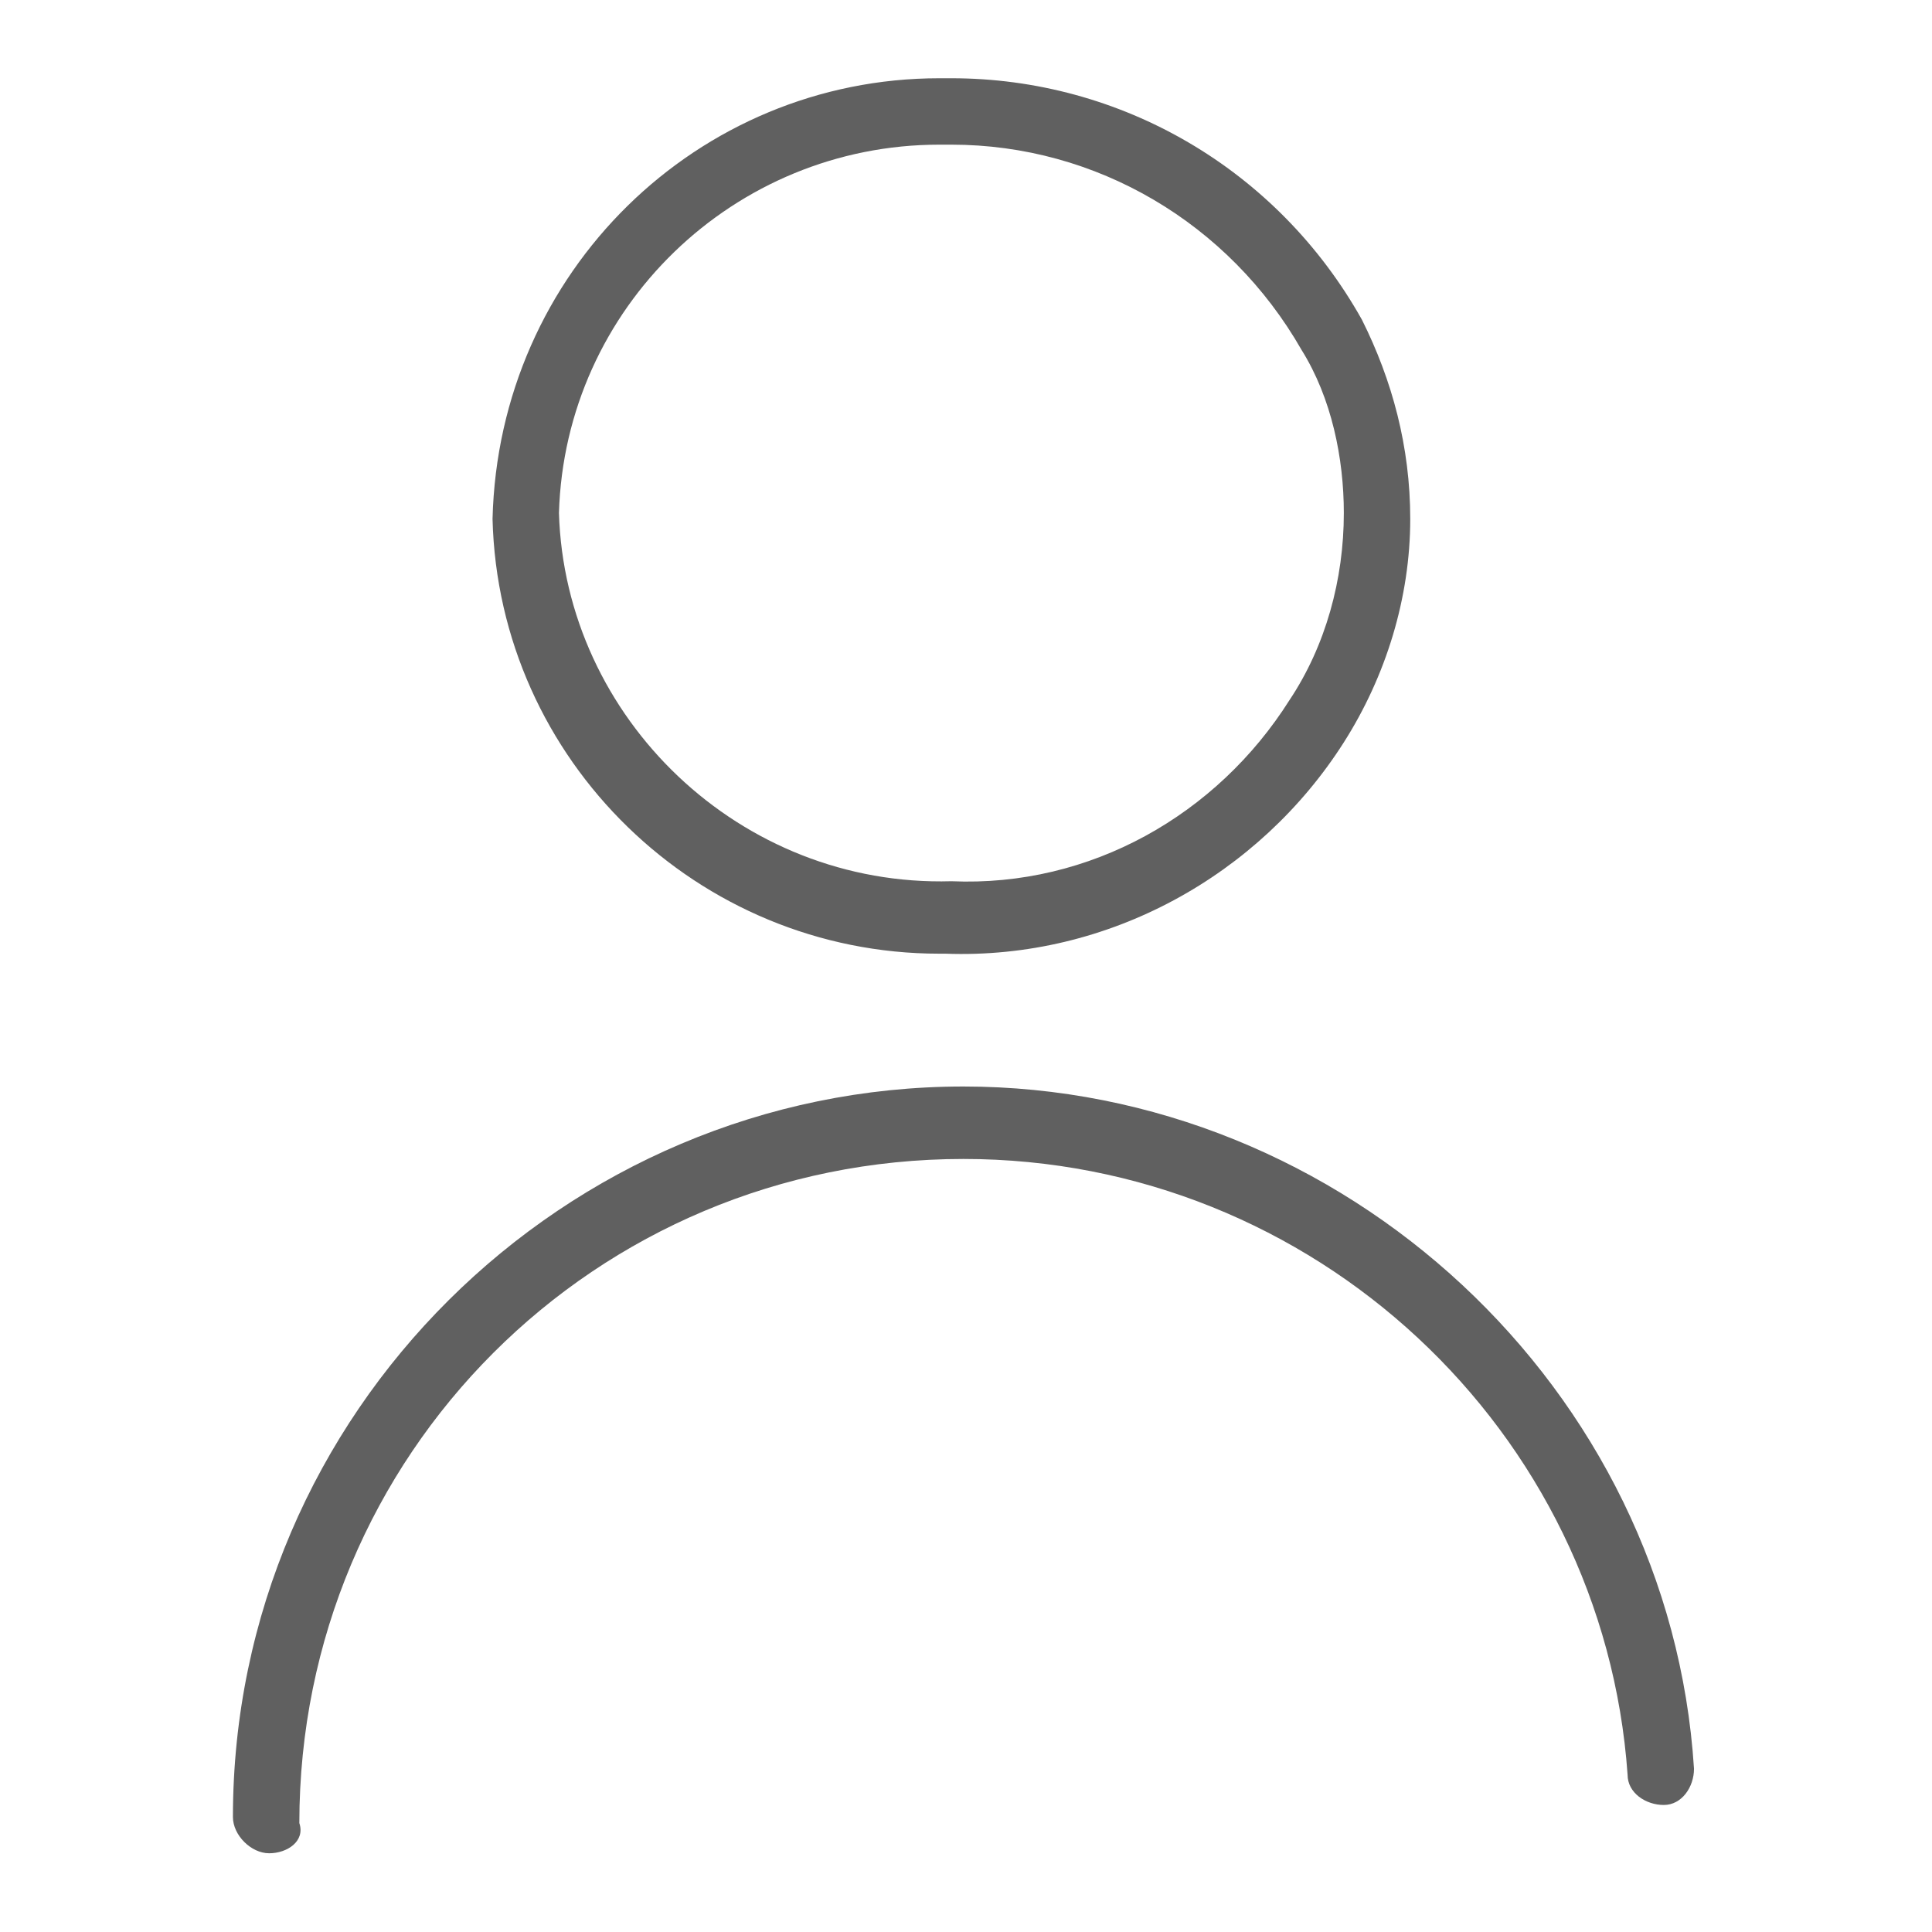
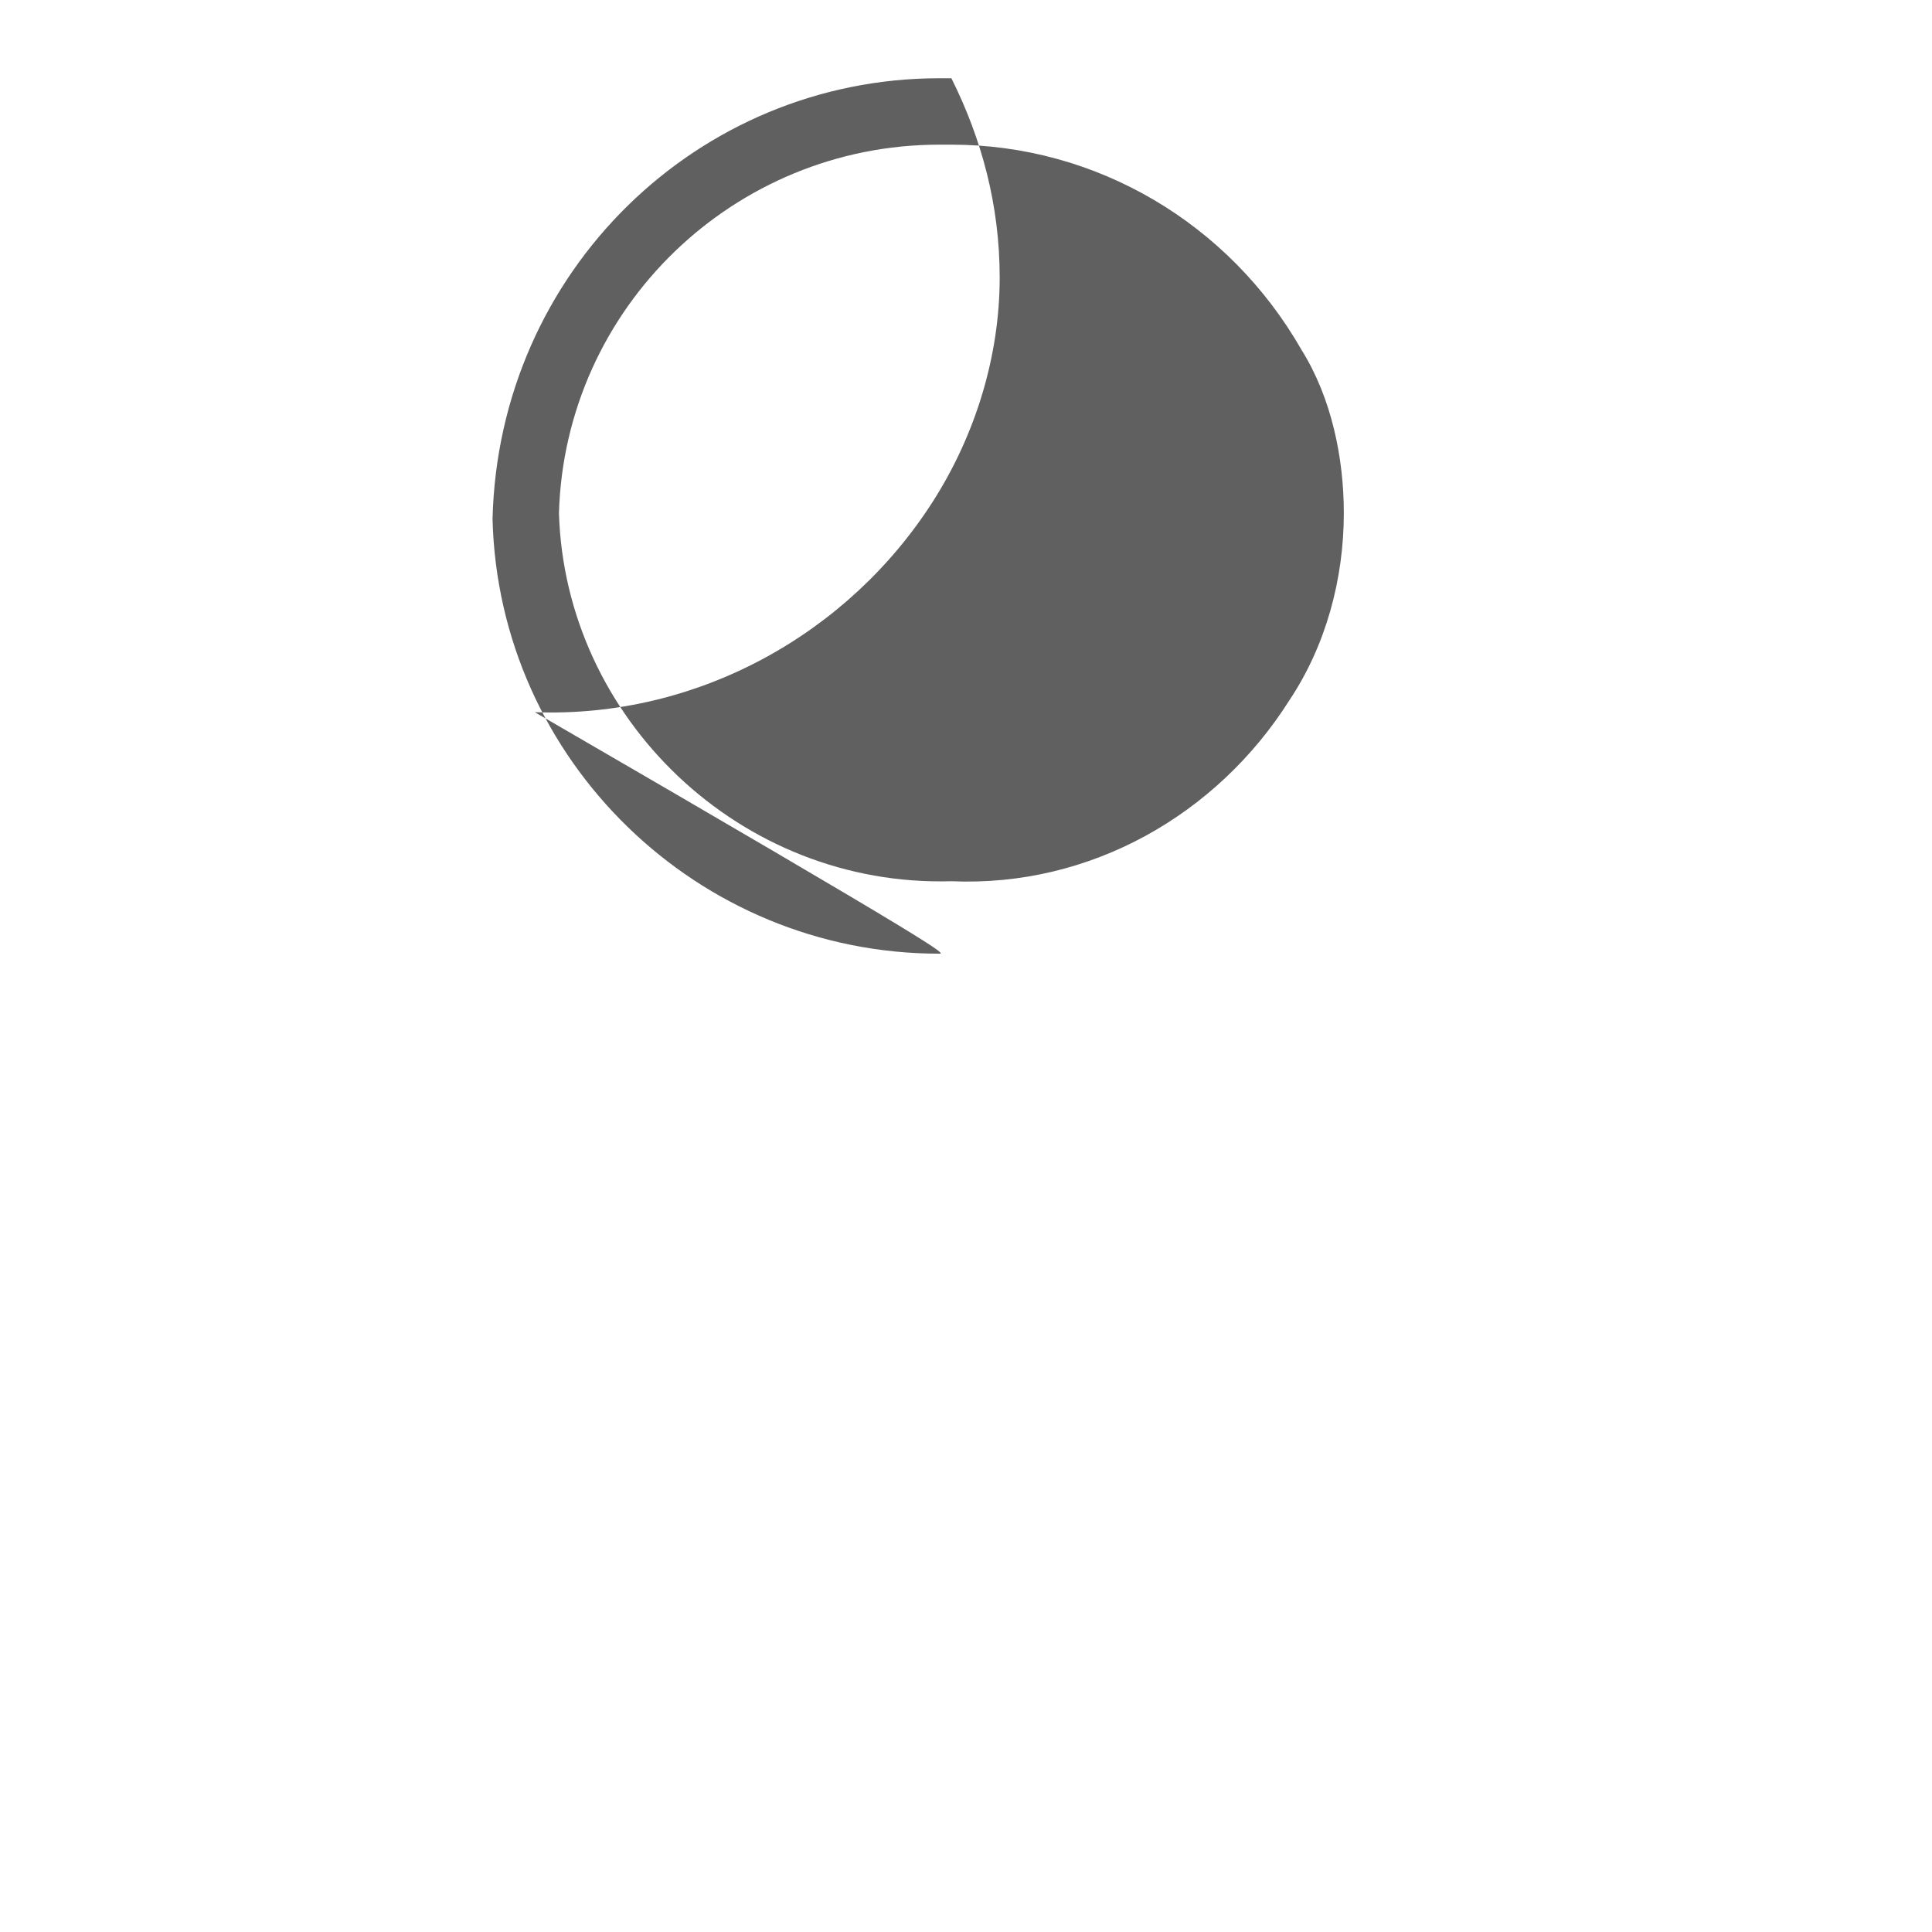
<svg xmlns="http://www.w3.org/2000/svg" version="1.1" id="レイヤー_1" x="0px" y="0px" viewBox="0 0 32 32" style="enable-background:new 0 0 32 32;" xml:space="preserve">
  <style type="text/css">
	.st0{fill:#606060;}
	.st1{fill:none;}
</style>
  <g id="グループ_2" transform="translate(-2.042 0.196)">
-     <path class="st0" d="M17.6,15.6c-4,0-7.3-3.2-7.4-7.2c0.1-4.1,3.4-7.3,7.4-7.3c0.1,0,0.1,0,0.2,0l0,0c2.8,0,5.4,1.5,6.8,4   c0.5,1,0.8,2.1,0.8,3.3c0,1.3-0.4,2.6-1.1,3.7c-1.4,2.2-3.9,3.6-6.6,3.5C17.8,15.6,17.7,15.6,17.6,15.6z M17.6,2.2   c-3.4,0-6.2,2.7-6.3,6.1c0.1,3.4,3,6.2,6.5,6.1c2.3,0.1,4.4-1.1,5.6-3c0.6-0.9,0.9-2,0.9-3.1c0-0.9-0.2-1.9-0.7-2.7   c-1.2-2.1-3.4-3.4-5.8-3.4l0,0l0,0C17.8,2.2,17.7,2.2,17.6,2.2z" />
-     <path class="st0" d="M6.5,30.5L6.5,30.5c-0.3,0-0.6-0.3-0.6-0.6c0-6.7,5.5-12.1,12.1-12.1l0,0c6.3,0,11.7,5,12.1,11.3   c0,0.3-0.2,0.6-0.5,0.6S29,29.5,29,29.2C28.6,23.5,23.8,19,18,19l0,0c-6.1,0-11,4.9-11,11C7.1,30.3,6.8,30.5,6.5,30.5z" />
+     <path class="st0" d="M17.6,15.6c-4,0-7.3-3.2-7.4-7.2c0.1-4.1,3.4-7.3,7.4-7.3c0.1,0,0.1,0,0.2,0l0,0c0.5,1,0.8,2.1,0.8,3.3c0,1.3-0.4,2.6-1.1,3.7c-1.4,2.2-3.9,3.6-6.6,3.5C17.8,15.6,17.7,15.6,17.6,15.6z M17.6,2.2   c-3.4,0-6.2,2.7-6.3,6.1c0.1,3.4,3,6.2,6.5,6.1c2.3,0.1,4.4-1.1,5.6-3c0.6-0.9,0.9-2,0.9-3.1c0-0.9-0.2-1.9-0.7-2.7   c-1.2-2.1-3.4-3.4-5.8-3.4l0,0l0,0C17.8,2.2,17.7,2.2,17.6,2.2z" />
  </g>
  <rect class="st1" width="32" height="32" />
</svg>